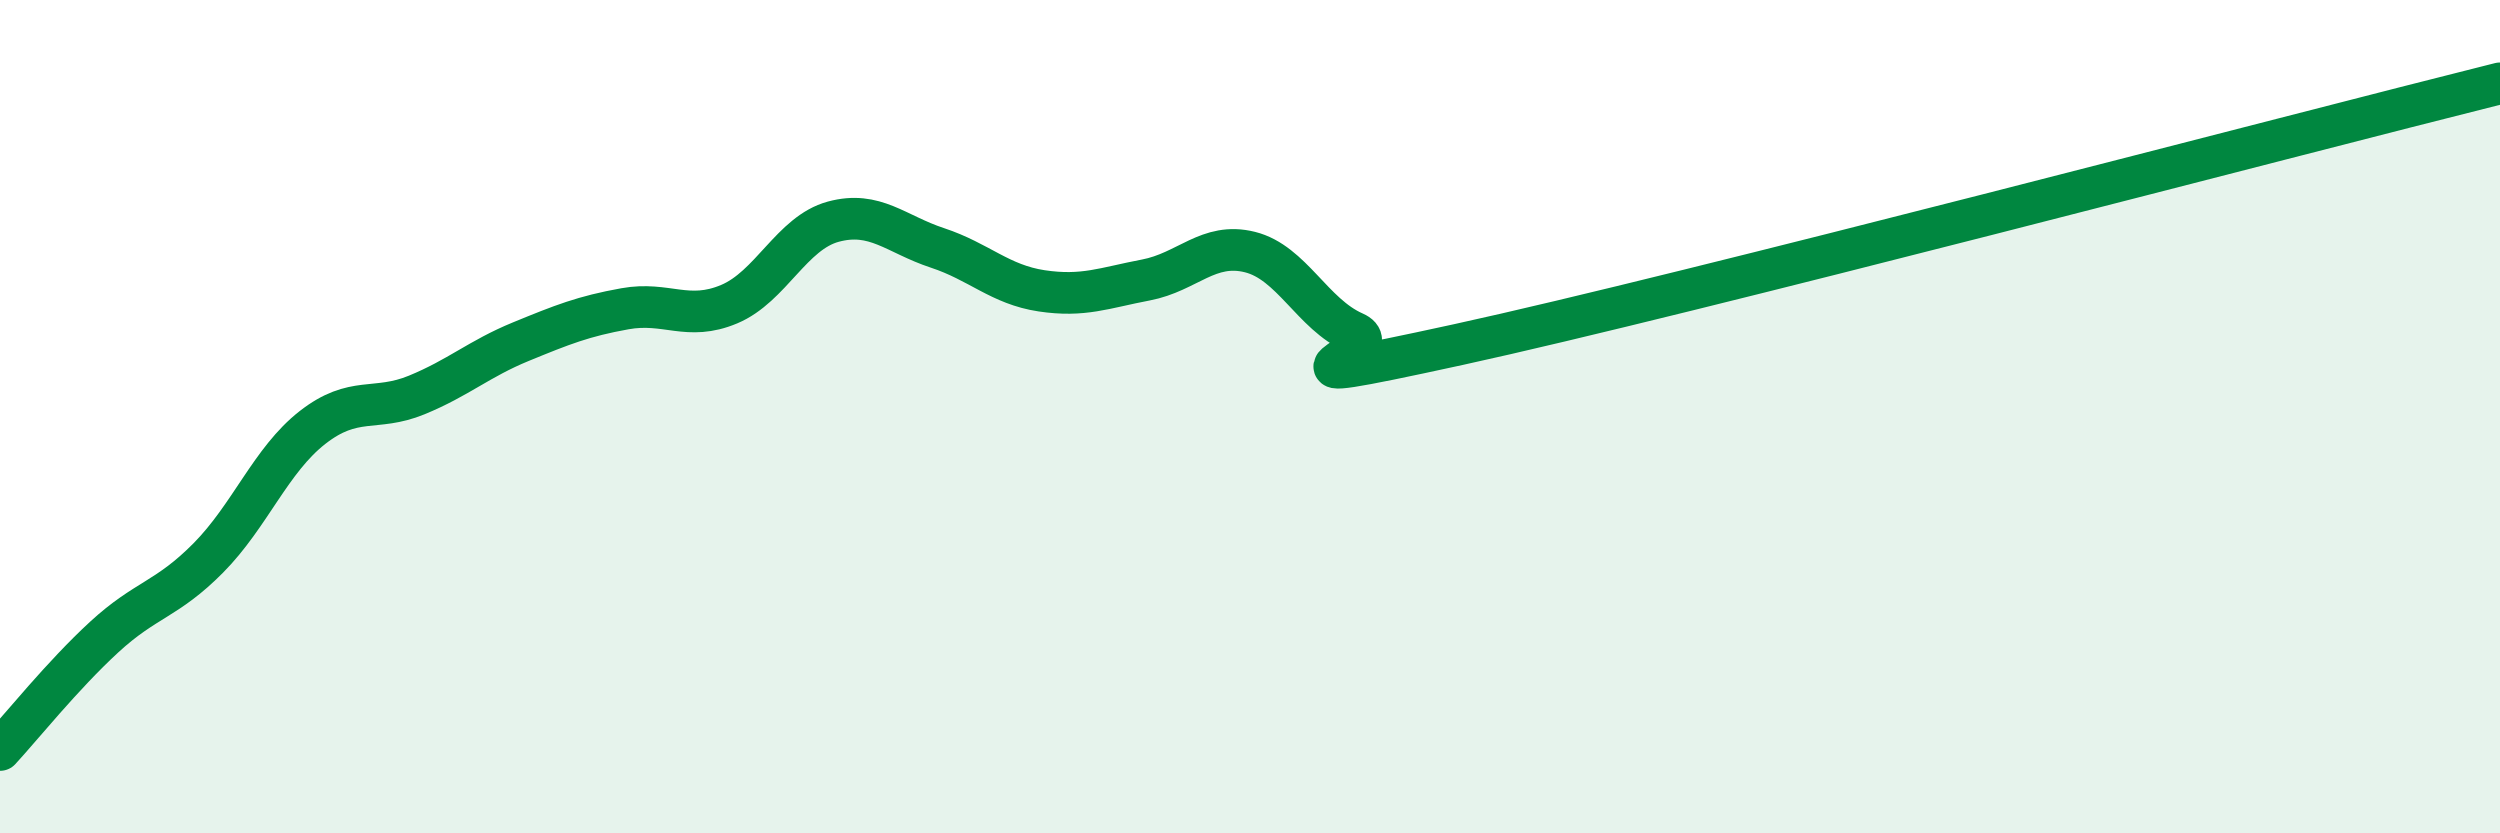
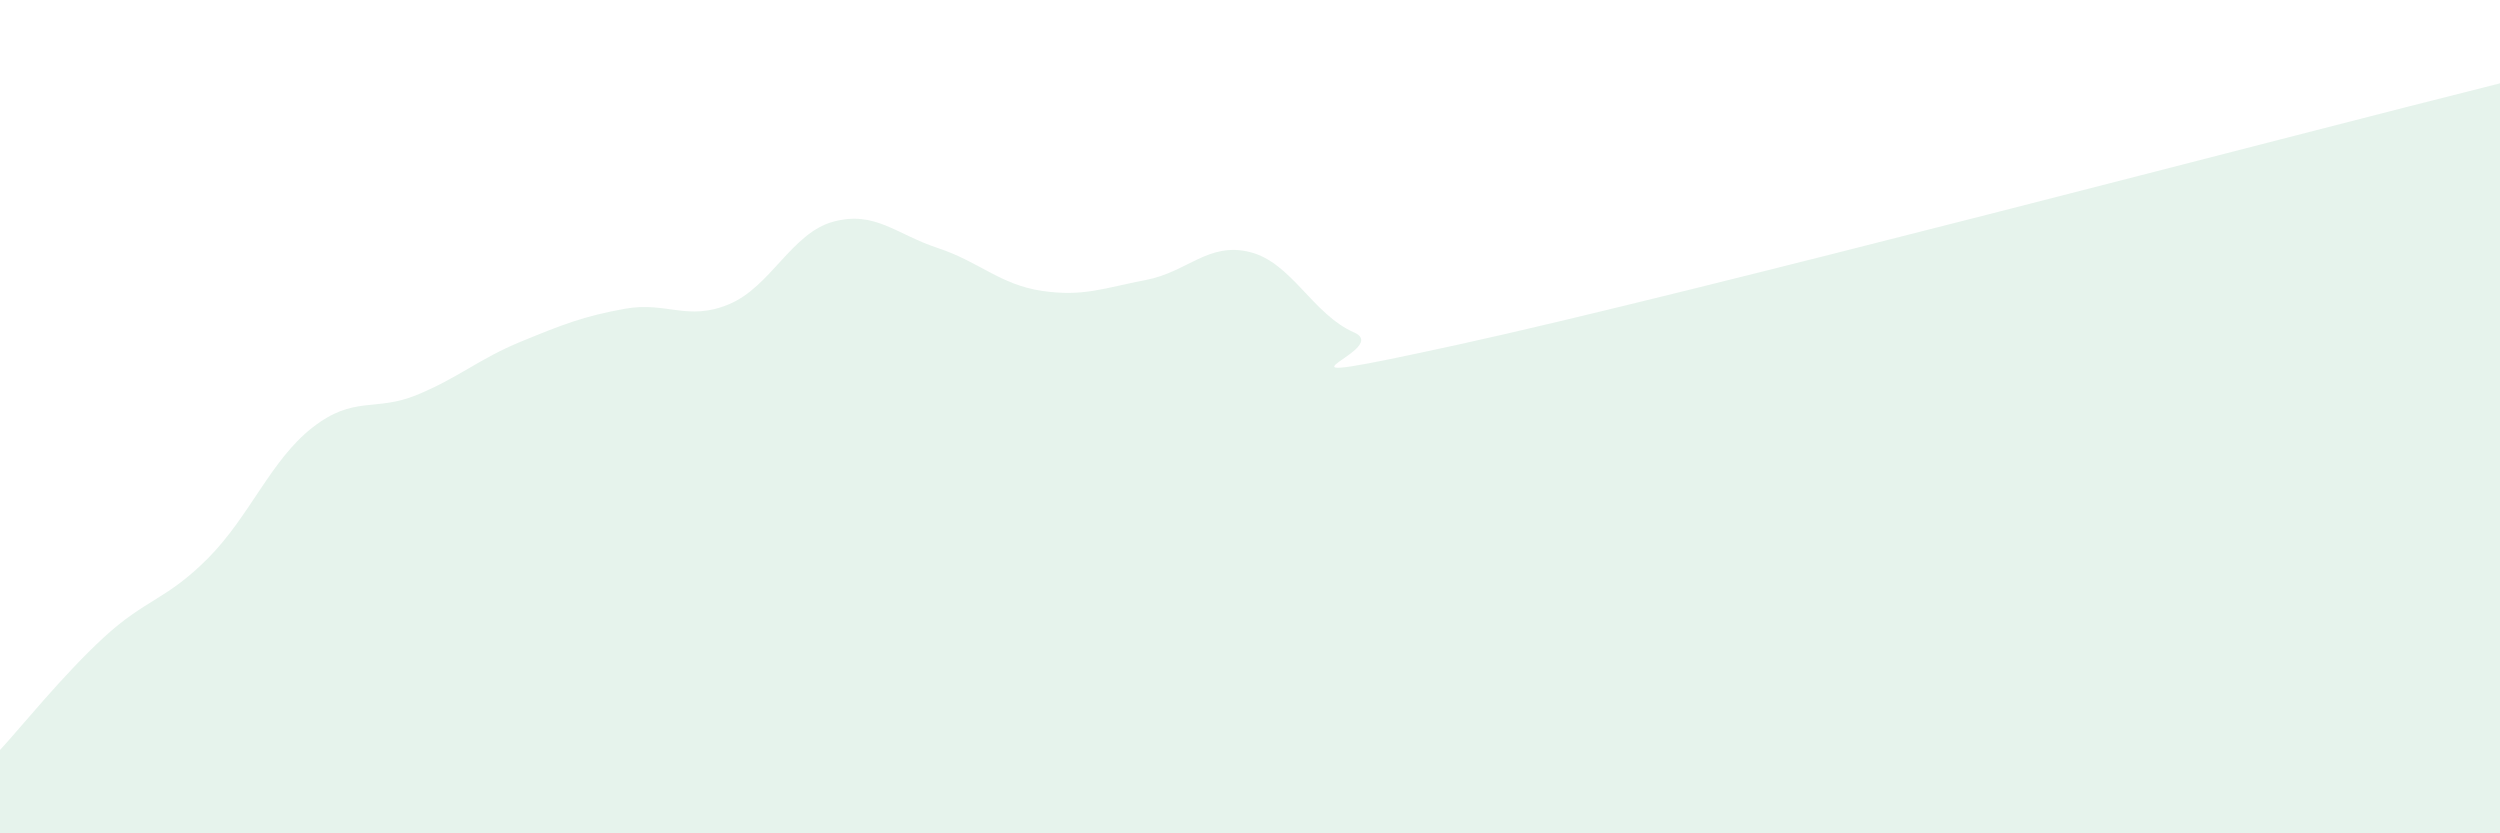
<svg xmlns="http://www.w3.org/2000/svg" width="60" height="20" viewBox="0 0 60 20">
  <path d="M 0,18 C 0.5,17.46 1.5,16.21 2.5,15.29 C 3.5,14.37 4,14.4 5,13.39 C 6,12.38 6.5,11.04 7.5,10.26 C 8.5,9.48 9,9.89 10,9.48 C 11,9.07 11.5,8.61 12.5,8.2 C 13.5,7.79 14,7.59 15,7.41 C 16,7.23 16.5,7.72 17.5,7.3 C 18.5,6.88 19,5.59 20,5.32 C 21,5.05 21.5,5.62 22.5,5.95 C 23.5,6.28 24,6.83 25,6.98 C 26,7.13 26.5,6.91 27.5,6.72 C 28.5,6.53 29,5.8 30,6.05 C 31,6.3 31.5,7.54 32.5,7.98 C 33.5,8.42 29.5,9.47 35,8.27 C 40.5,7.07 55,3.25 60,2L60 20L0 20Z" fill="#008740" opacity="0.1" stroke-linecap="round" stroke-linejoin="round" />
-   <path d="M 0,18 C 0.5,17.46 1.5,16.21 2.5,15.29 C 3.5,14.37 4,14.4 5,13.39 C 6,12.38 6.5,11.04 7.5,10.26 C 8.5,9.48 9,9.89 10,9.48 C 11,9.07 11.5,8.61 12.5,8.2 C 13.5,7.79 14,7.59 15,7.41 C 16,7.23 16.5,7.72 17.5,7.3 C 18.5,6.88 19,5.59 20,5.32 C 21,5.05 21.5,5.62 22.5,5.95 C 23.5,6.28 24,6.83 25,6.98 C 26,7.13 26.5,6.91 27.5,6.72 C 28.5,6.53 29,5.8 30,6.05 C 31,6.3 31.5,7.54 32.5,7.98 C 33.5,8.42 29.5,9.47 35,8.27 C 40.5,7.07 55,3.25 60,2" stroke="#008740" stroke-width="1" fill="none" stroke-linecap="round" stroke-linejoin="round" />
</svg>